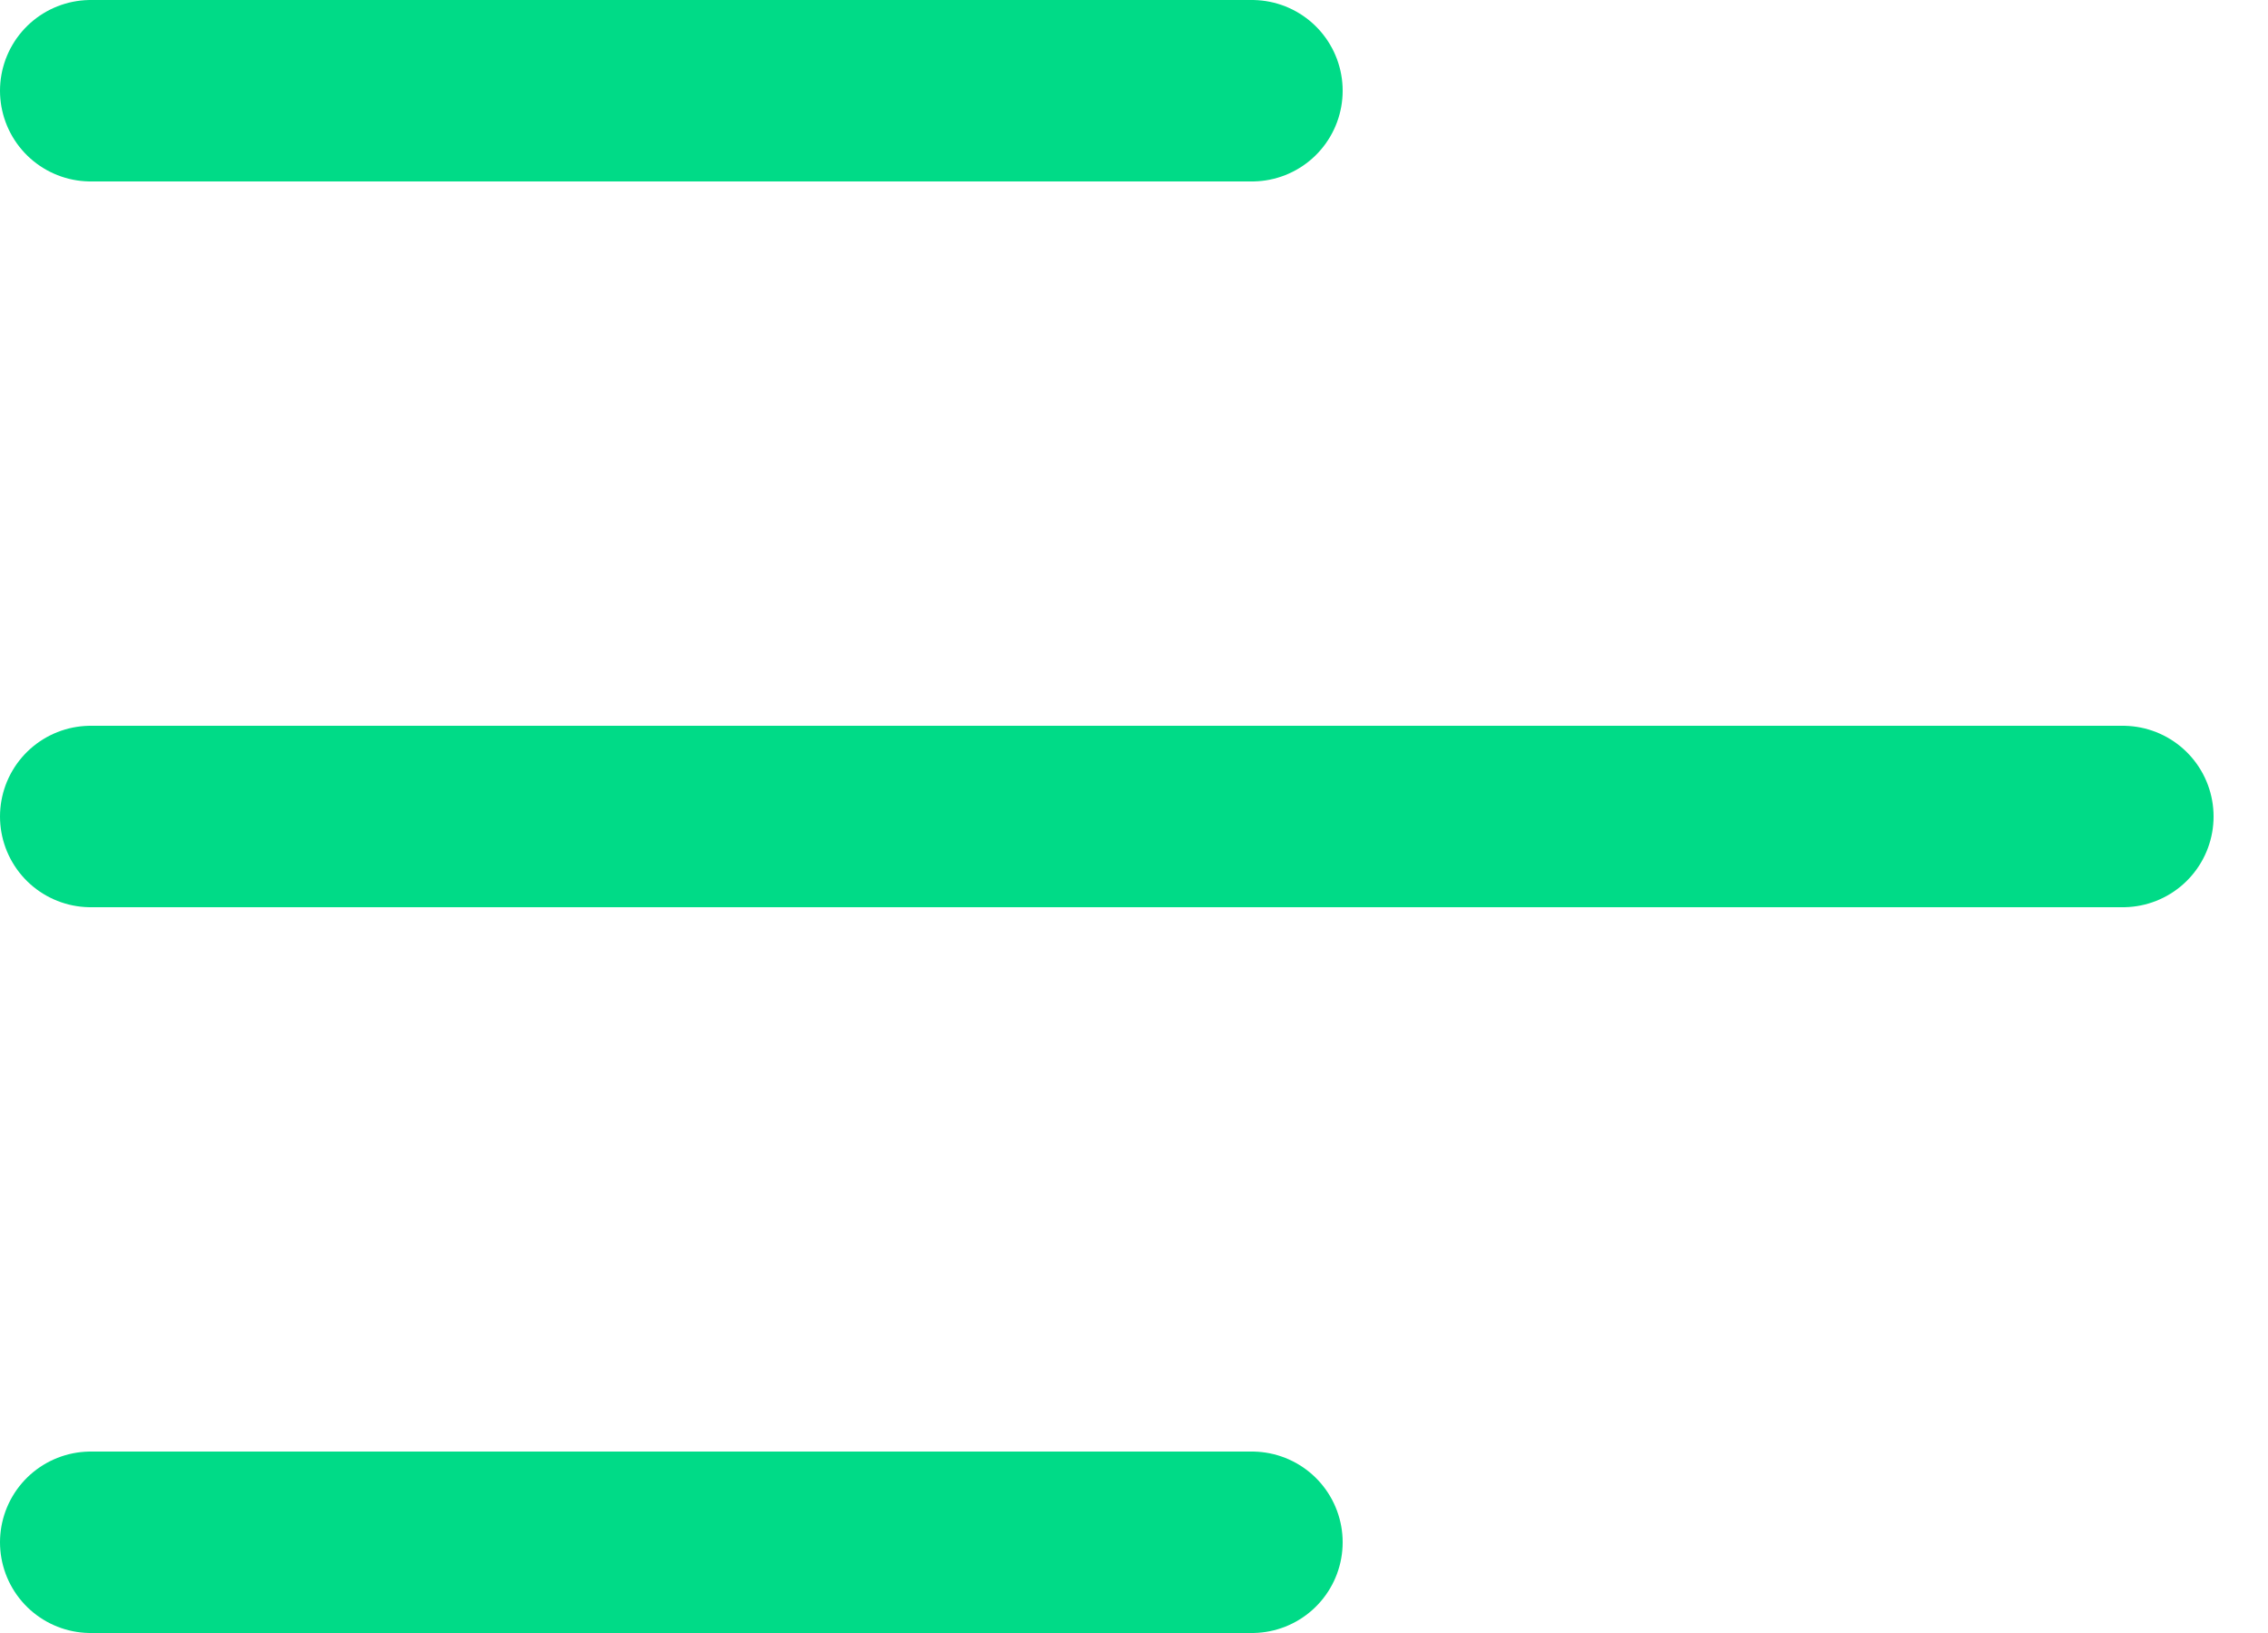
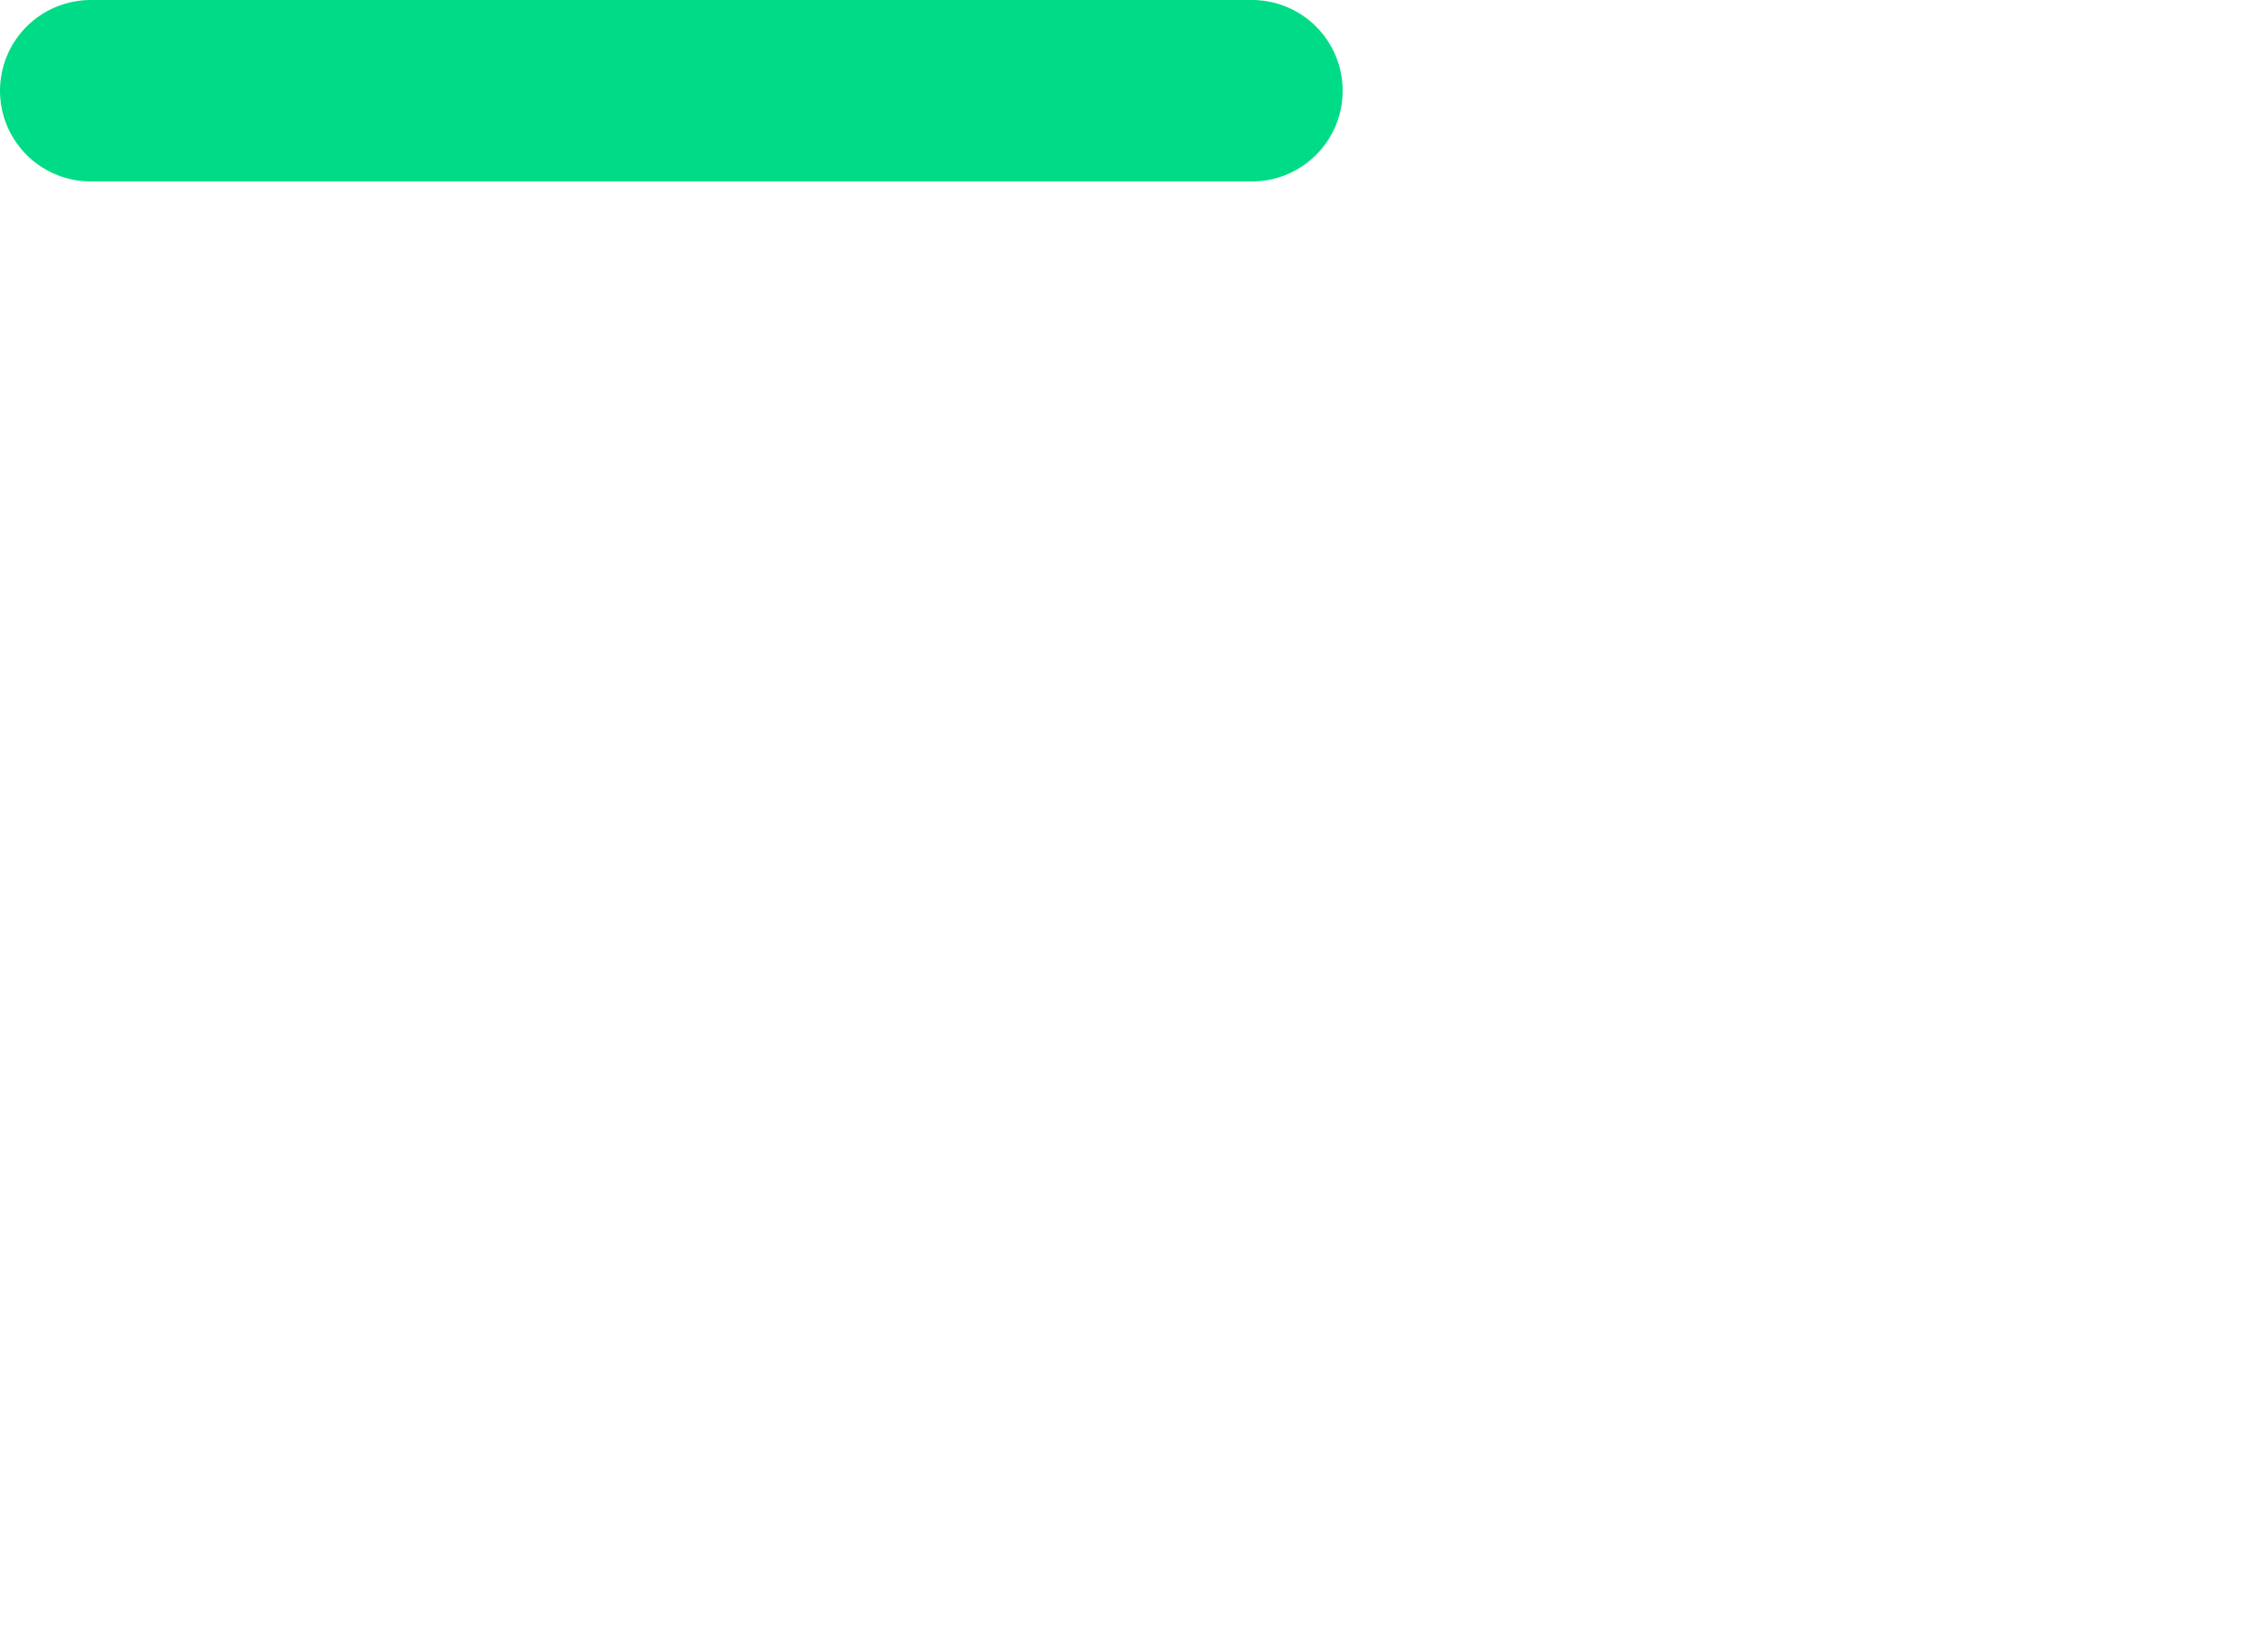
<svg xmlns="http://www.w3.org/2000/svg" width="25" height="18" viewBox="0 0 25 18" fill="none">
-   <path d="M1 17L13.8 17" stroke="#00DB87" stroke-width="2" stroke-linecap="round" stroke-linejoin="round" />
-   <path d="M1 9H23.4" stroke="#00DB87" stroke-width="2" stroke-linecap="round" stroke-linejoin="round" />
  <path d="M1 1L13.8 1" stroke="#00DB87" stroke-width="2" stroke-linecap="round" stroke-linejoin="round" />
</svg>